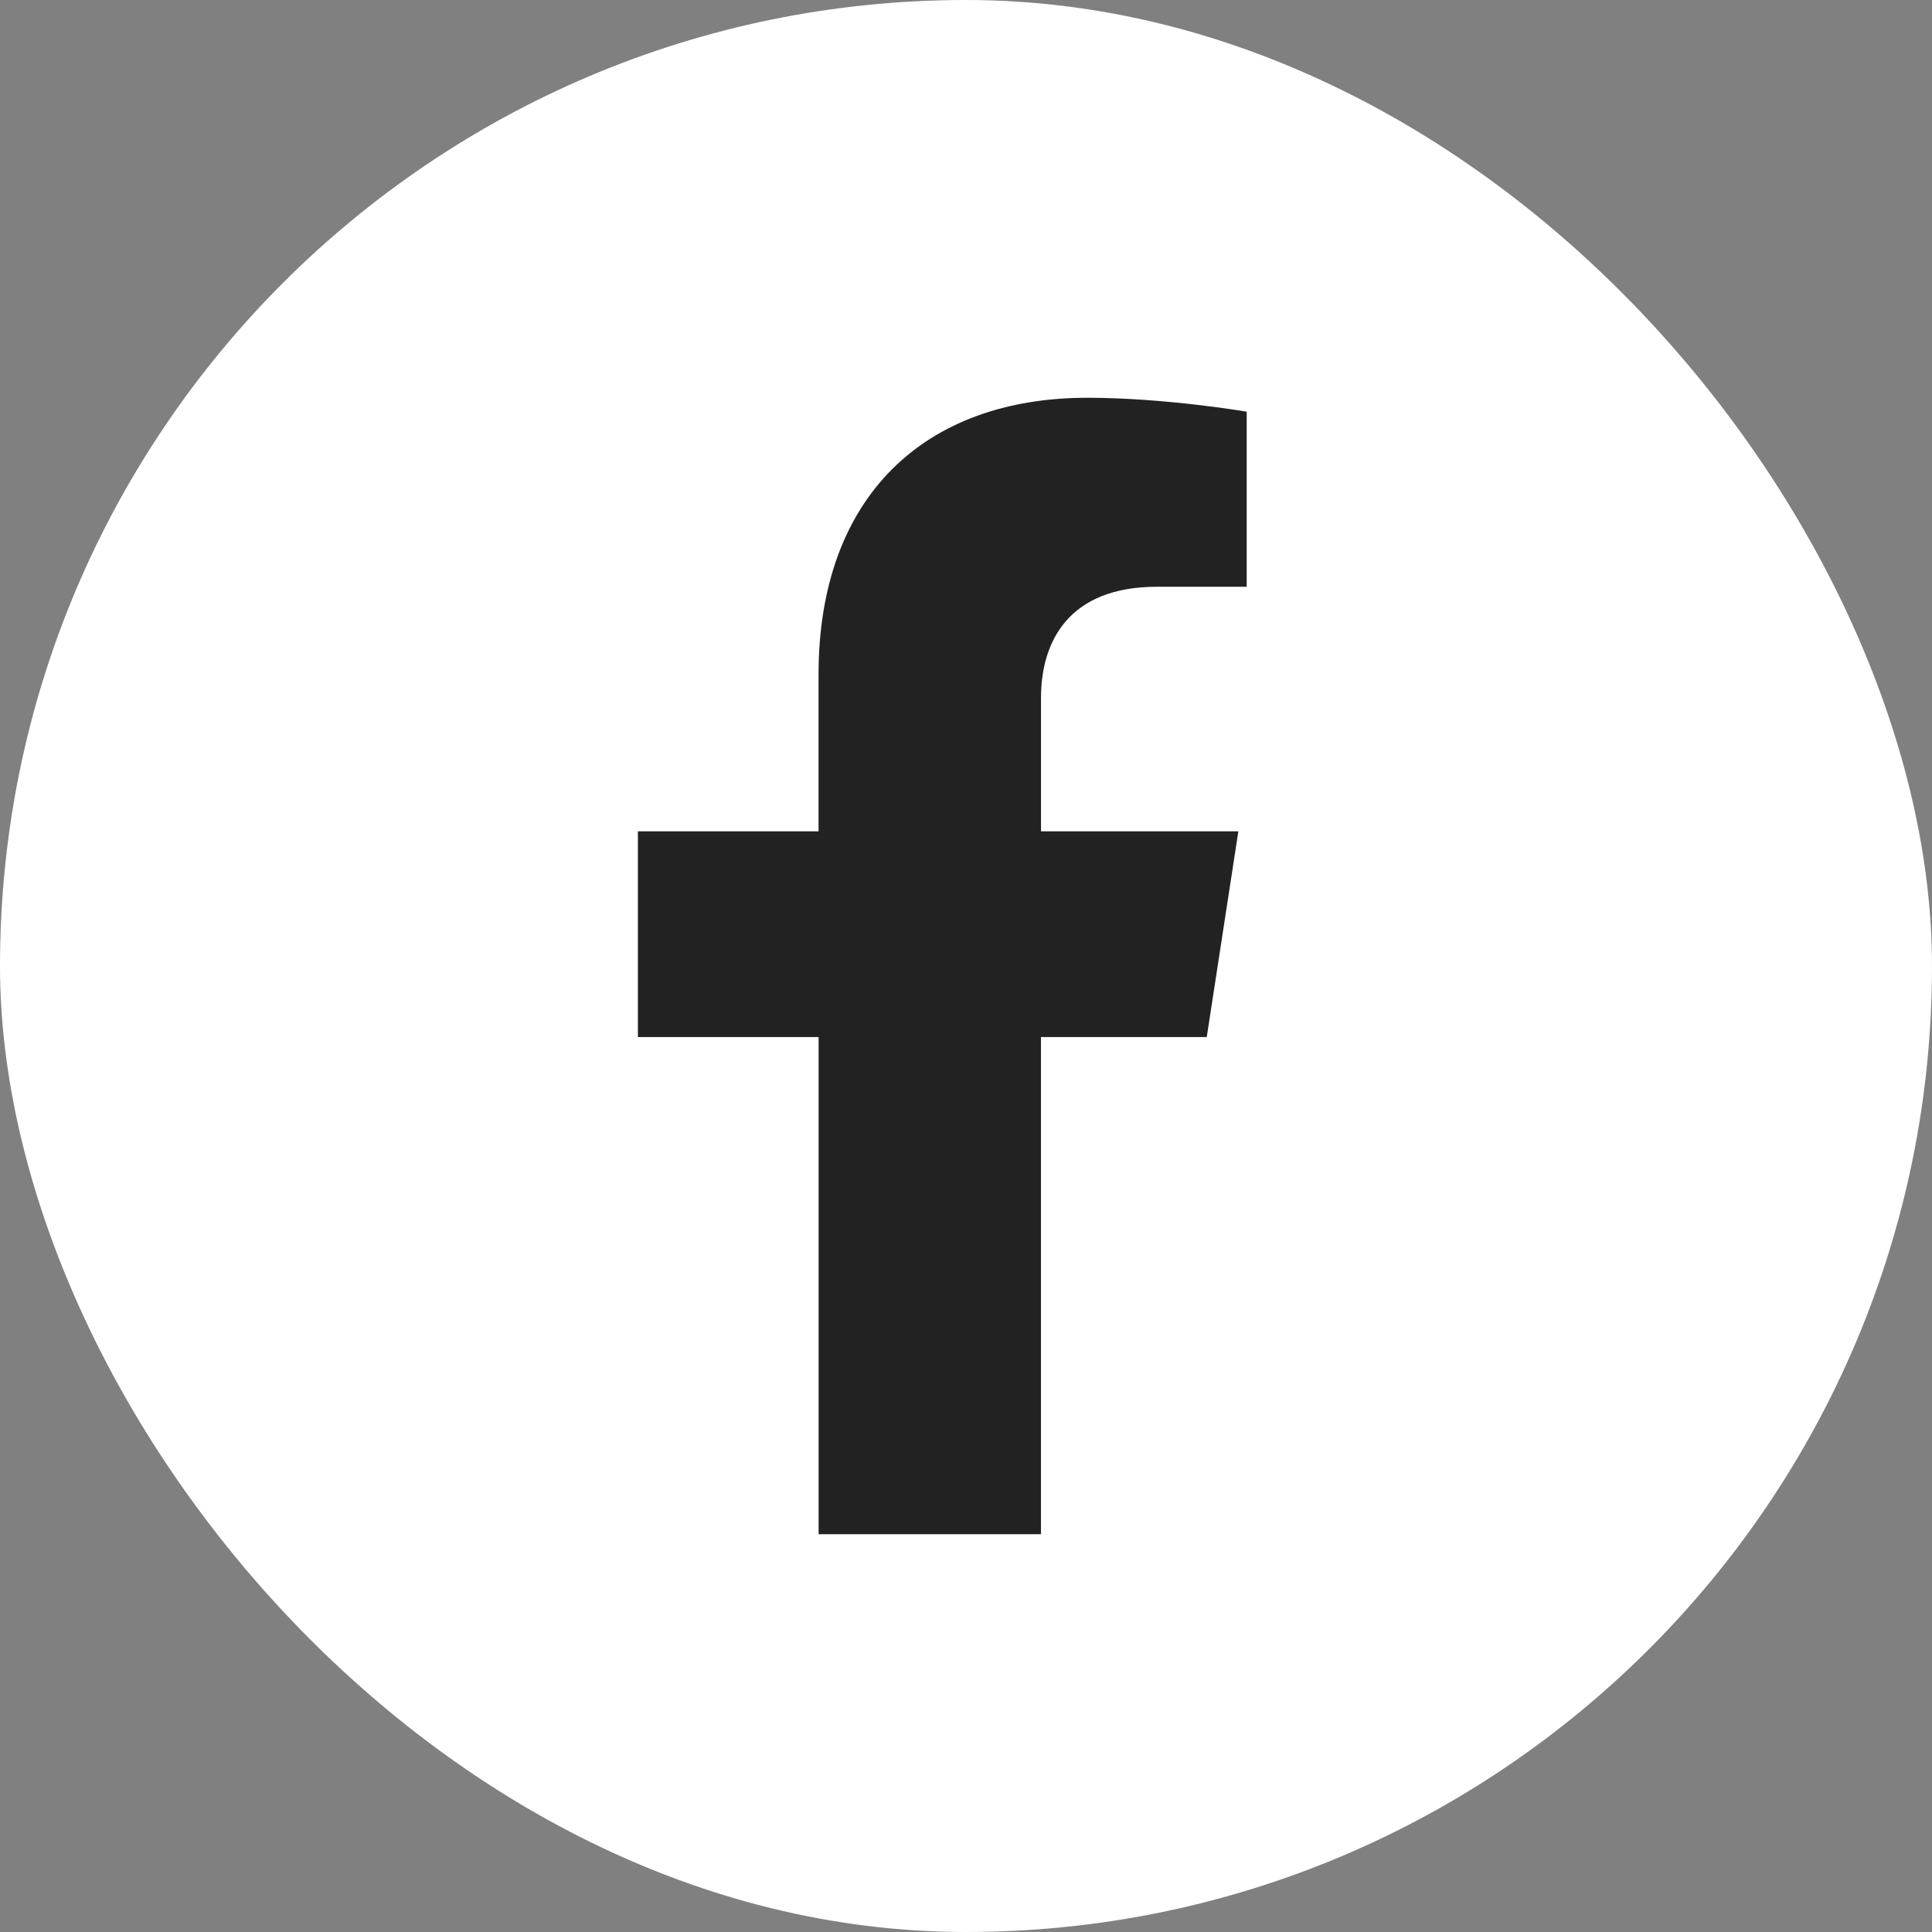
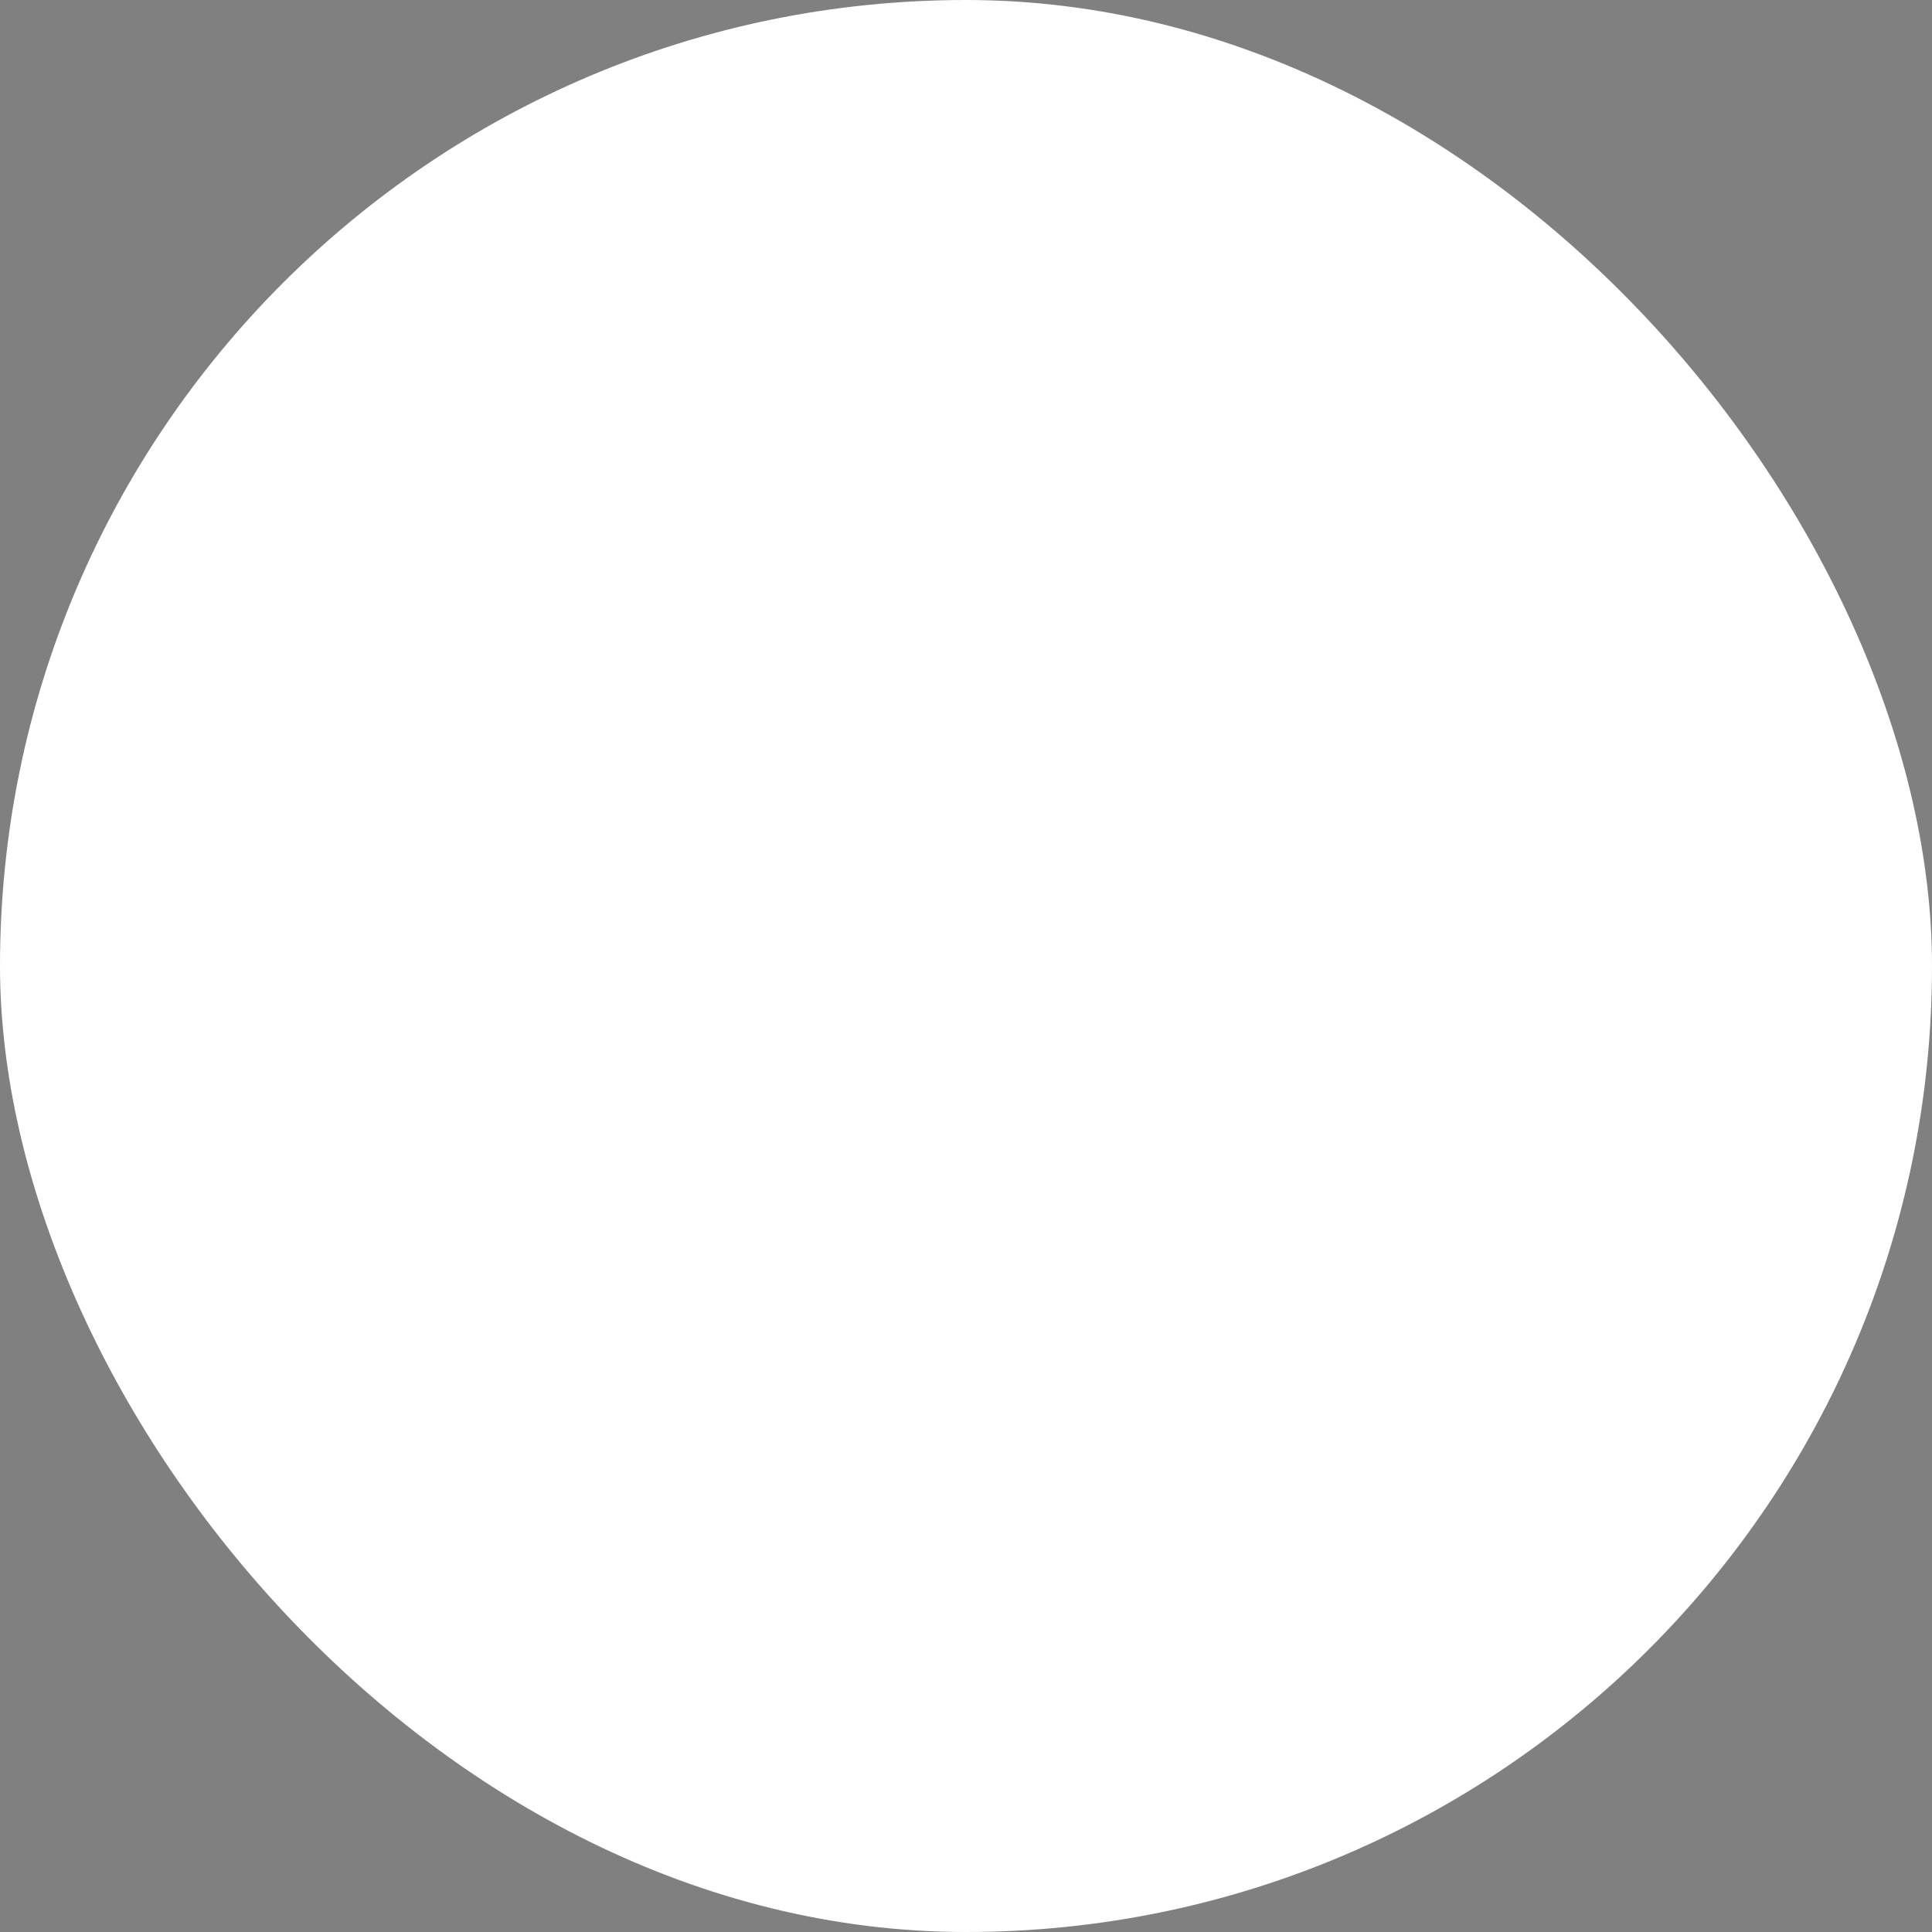
<svg xmlns="http://www.w3.org/2000/svg" width="34" height="34" fill="none">
  <rect width="100%" height="100%" fill="#808080" stroke="none" />
  <rect width="34" height="34" fill="#fff" rx="17" />
-   <path fill="#222" d="m21.237 18.25.556-3.62H18.32v-2.348c0-.99.485-1.956 2.04-1.956h1.58V7.245S20.505 7 19.135 7c-2.86 0-4.73 1.734-4.73 4.872v2.758h-3.179v3.62h3.18V27h3.913v-8.75h2.917Z" />
</svg>